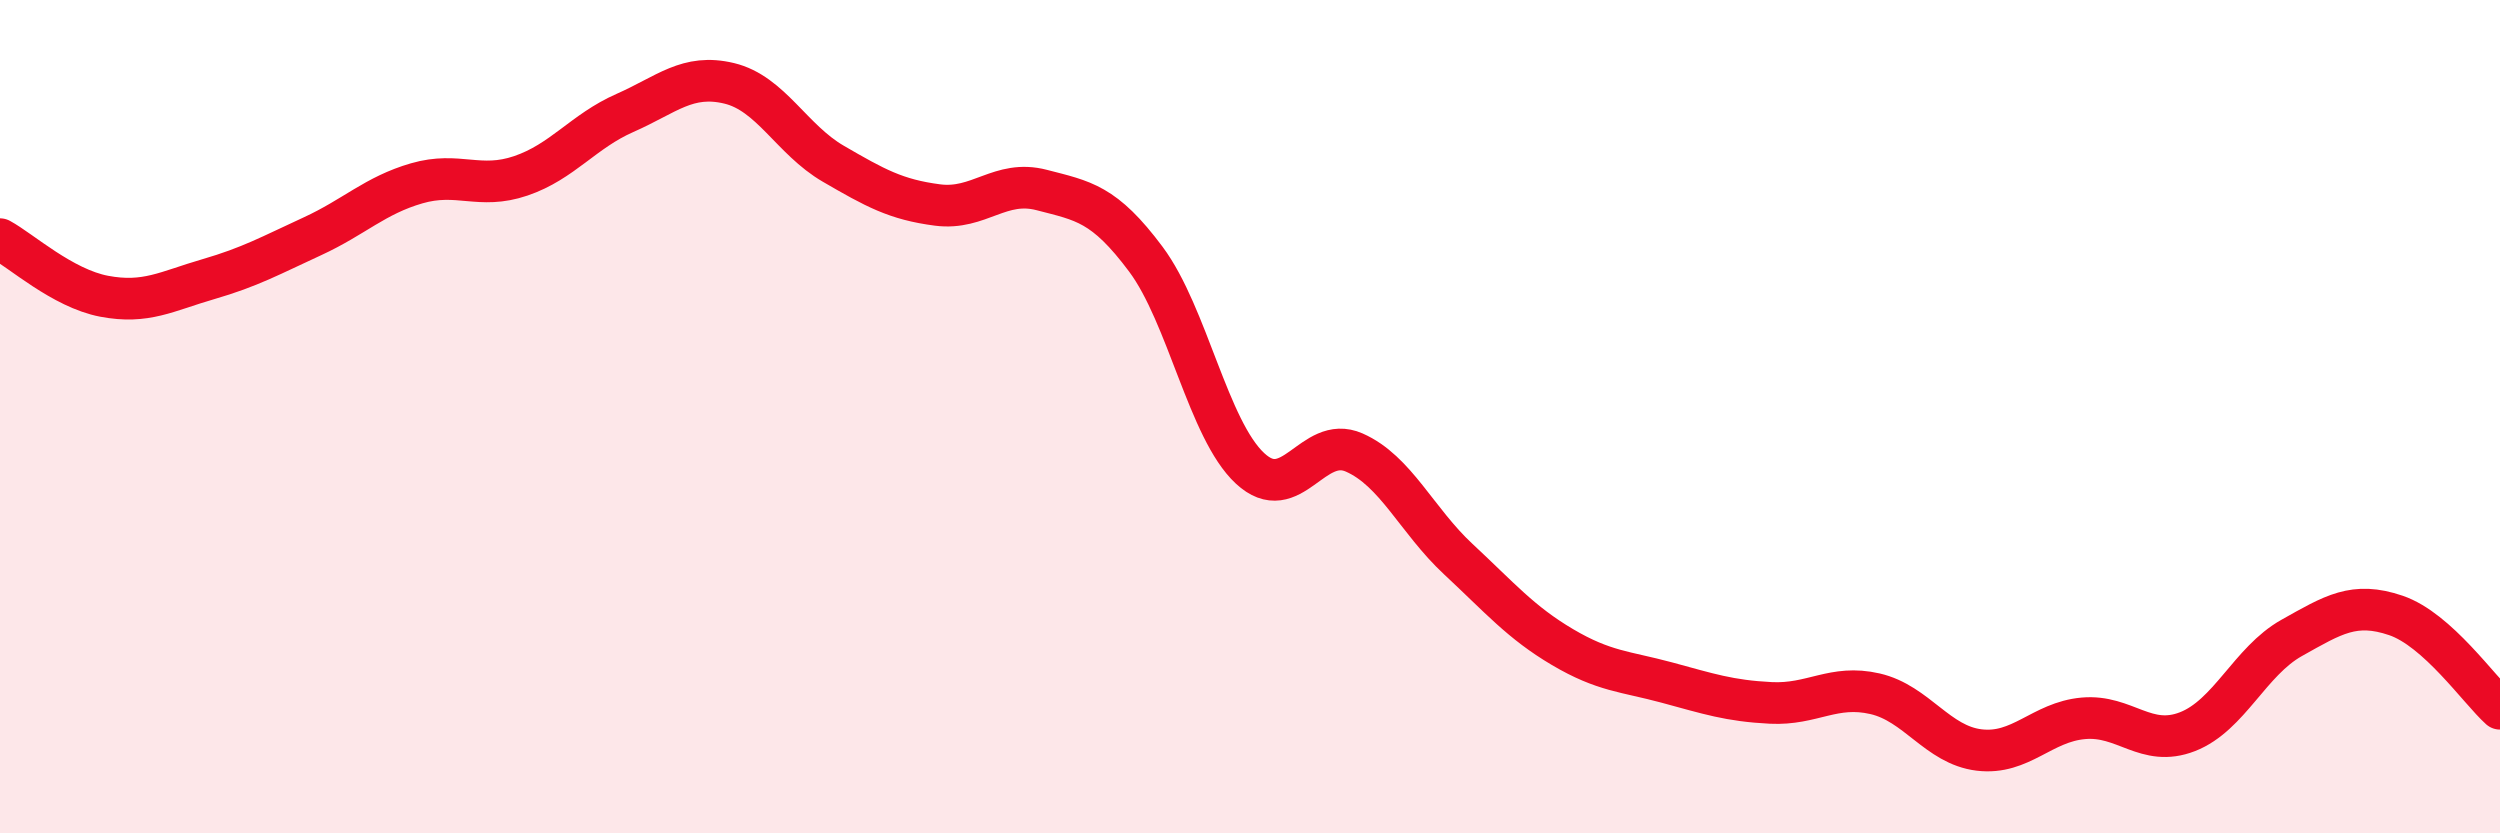
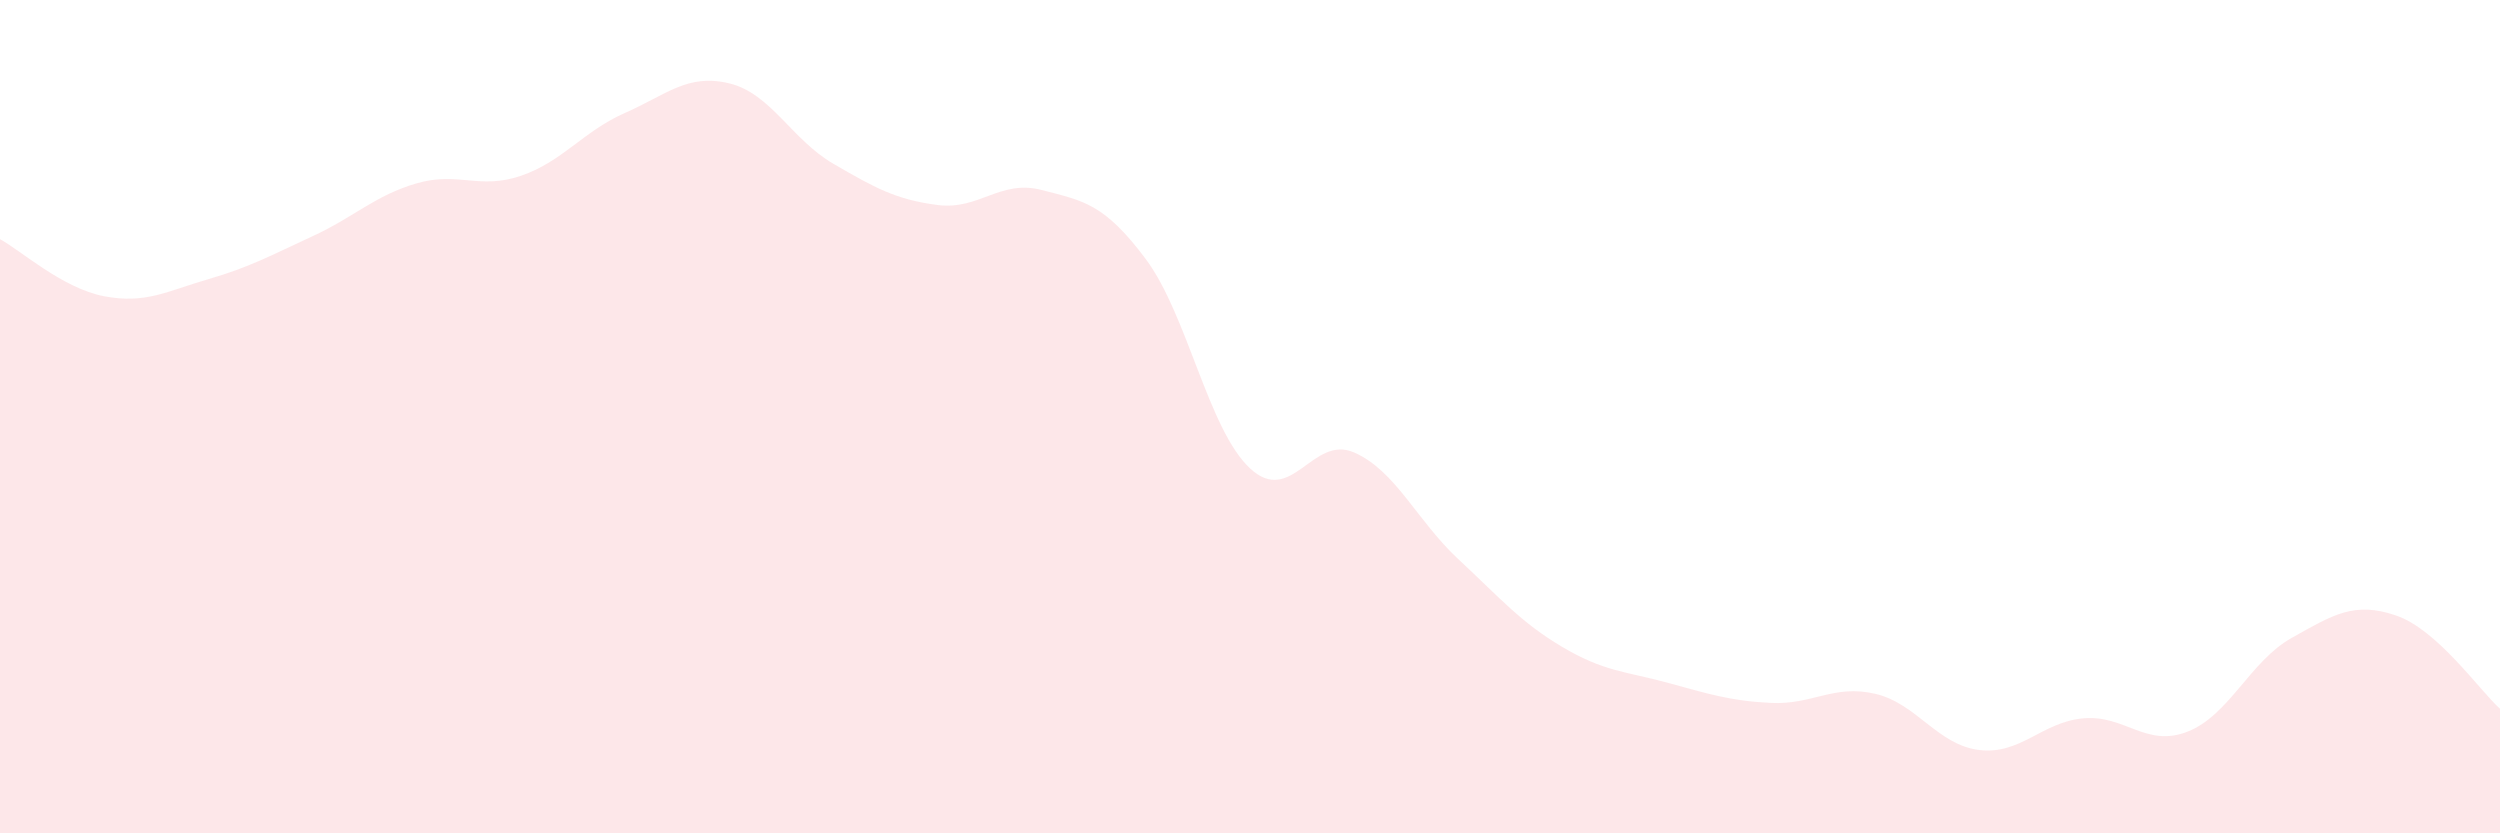
<svg xmlns="http://www.w3.org/2000/svg" width="60" height="20" viewBox="0 0 60 20">
  <path d="M 0,5.74 C 0.5,6.01 1.5,6.92 2.5,7.11 C 3.5,7.3 4,6.99 5,6.7 C 6,6.41 6.5,6.13 7.5,5.67 C 8.5,5.21 9,4.69 10,4.4 C 11,4.11 11.5,4.56 12.5,4.22 C 13.5,3.88 14,3.15 15,2.71 C 16,2.27 16.5,1.76 17.5,2 C 18.5,2.24 19,3.35 20,3.93 C 21,4.51 21.5,4.79 22.5,4.92 C 23.5,5.05 24,4.3 25,4.56 C 26,4.82 26.5,4.88 27.5,6.22 C 28.5,7.56 29,10.31 30,11.24 C 31,12.17 31.5,10.42 32.5,10.86 C 33.5,11.3 34,12.49 35,13.42 C 36,14.35 36.5,14.94 37.5,15.53 C 38.5,16.12 39,16.11 40,16.38 C 41,16.65 41.5,16.82 42.5,16.87 C 43.5,16.92 44,16.42 45,16.65 C 46,16.88 46.5,17.88 47.5,18 C 48.5,18.12 49,17.33 50,17.24 C 51,17.15 51.5,17.95 52.5,17.56 C 53.5,17.17 54,15.87 55,15.31 C 56,14.75 56.5,14.43 57.5,14.77 C 58.5,15.11 59.5,16.56 60,17.01L60 20L0 20Z" fill="#EB0A25" opacity="0.1" stroke-linecap="round" stroke-linejoin="round" />
-   <path d="M 0,5.74 C 0.5,6.01 1.5,6.92 2.5,7.11 C 3.5,7.3 4,6.99 5,6.7 C 6,6.41 6.5,6.13 7.5,5.67 C 8.5,5.21 9,4.69 10,4.4 C 11,4.11 11.5,4.56 12.5,4.22 C 13.5,3.88 14,3.15 15,2.71 C 16,2.27 16.5,1.76 17.5,2 C 18.5,2.24 19,3.35 20,3.93 C 21,4.51 21.5,4.79 22.5,4.92 C 23.5,5.05 24,4.3 25,4.56 C 26,4.82 26.5,4.88 27.5,6.22 C 28.5,7.56 29,10.31 30,11.24 C 31,12.17 31.5,10.42 32.5,10.86 C 33.5,11.3 34,12.49 35,13.42 C 36,14.35 36.5,14.94 37.5,15.53 C 38.5,16.12 39,16.11 40,16.38 C 41,16.65 41.5,16.82 42.5,16.87 C 43.5,16.92 44,16.42 45,16.65 C 46,16.88 46.5,17.88 47.5,18 C 48.5,18.12 49,17.33 50,17.24 C 51,17.15 51.5,17.95 52.5,17.56 C 53.5,17.17 54,15.87 55,15.31 C 56,14.75 56.5,14.43 57.5,14.77 C 58.5,15.11 59.5,16.56 60,17.01" stroke="#EB0A25" stroke-width="1" fill="none" stroke-linecap="round" stroke-linejoin="round" />
</svg>